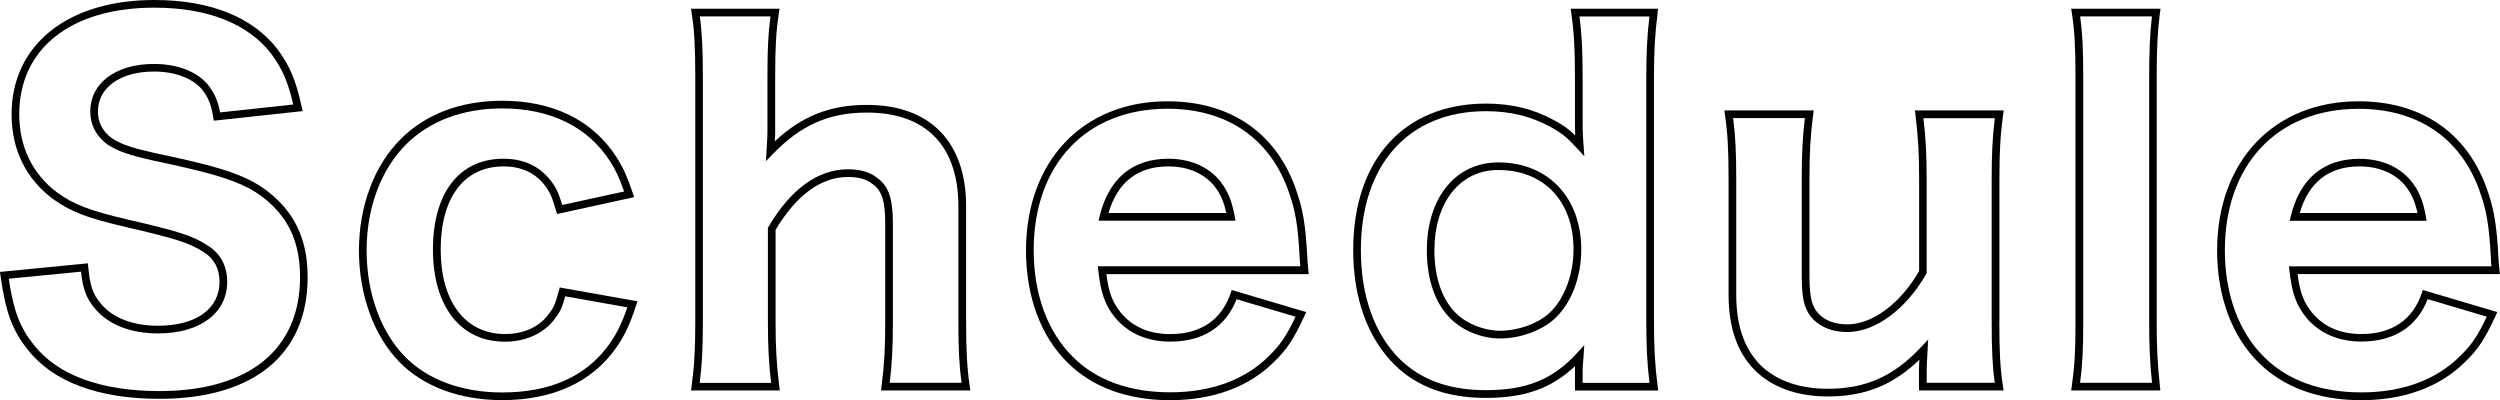
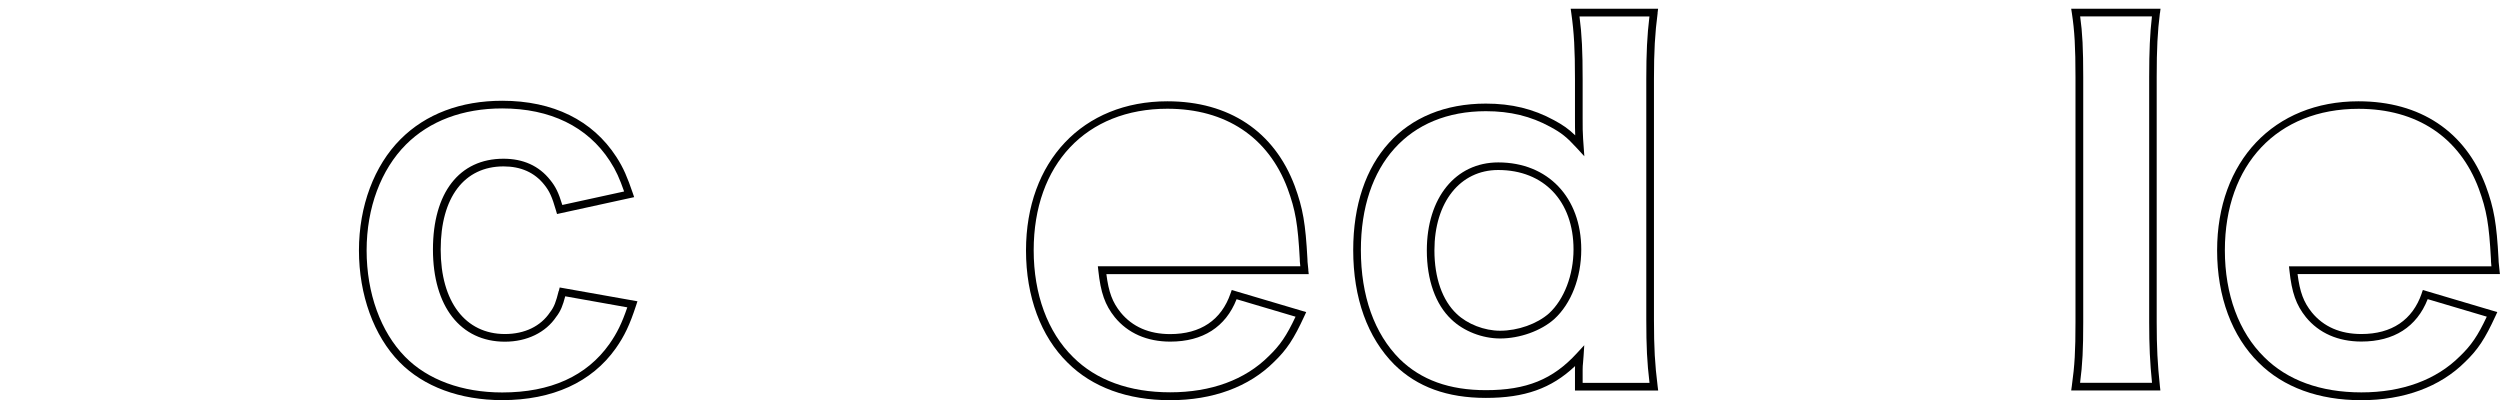
<svg xmlns="http://www.w3.org/2000/svg" viewBox="0 0 326.02 52.18">
-   <path d="m31.97 23.2c-2.4-1.08-5.3-1.88-11.91-3.27-3.05-.7-4.23-1.11-5.46-1.9-1.22-.89-1.83-2.06-1.83-3.5 0-3.11 2.93-5.2 7.3-5.2 2.72 0 5.01.85 6.27 2.33.75.97 1.16 1.75 1.46 3.61l.08.47 11.59-1.25-.12-.54c-.77-3.49-1.53-5.32-3.15-7.52-3.24-4.2-8.79-6.43-16.07-6.43-11.31 0-18.62 5.85-18.62 14.9 0 4.58 1.85 8.39 5.37 11.03 2.37 1.69 4.42 2.48 9.54 3.68 6.42 1.47 8.31 2.08 10.11 3.24 1.39.86 2.1 2.17 2.1 3.89 0 3.54-3.07 5.74-8.02 5.74-3.38 0-6.07-1.08-7.59-3.05-.94-1.16-1.28-2.19-1.51-4.59l-.05-.5-11.46 1.12.07.52c.67 4.78 1.55 7.13 3.58 9.66 3.3 4.17 9.22 6.37 17.13 6.37 12.29 0 19.34-5.78 19.34-15.86 0-2.98-.61-5.44-1.87-7.52-1.39-2.3-3.68-4.28-6.28-5.42zm-11.18 27.8c-7.59 0-13.25-2.07-16.35-5.99-1.84-2.28-2.66-4.43-3.3-8.66l9.42-.92c.26 2.27.68 3.39 1.67 4.62 1.71 2.21 4.68 3.43 8.38 3.43 5.48 0 9.02-2.65 9.02-6.74 0-2.07-.89-3.71-2.57-4.74-1.93-1.25-3.78-1.85-10.42-3.37-4.96-1.17-6.94-1.92-9.17-3.51-3.24-2.43-4.96-5.97-4.96-10.22-0-8.57 6.75-13.9 17.62-13.9 6.96 0 12.24 2.09 15.26 6.04 1.43 1.95 2.16 3.6 2.85 6.59l-9.54 1.03c-.29-1.54-.72-2.49-1.59-3.62-1.48-1.74-3.98-2.7-7.04-2.7-4.96 0-8.3 2.49-8.3 6.2 0 1.75.78 3.24 2.27 4.32 1.37.87 2.62 1.31 5.81 2.05 6.54 1.38 9.39 2.16 11.72 3.21 2.42 1.06 4.54 2.89 5.83 5.02 1.16 1.92 1.73 4.21 1.73 7 0 9.44-6.68 14.86-18.34 14.86z" />
  <path d="m72.86 37.94c-.36 1.43-.58 2.07-1.13 2.78-1.22 1.83-3.31 2.84-5.88 2.84-5.17 0-8.38-4.22-8.38-11.02s3.07-10.84 8.2-10.84c2.26 0 4.05.8 5.31 2.39.68.85 1.01 1.57 1.53 3.37l.13.45 10.06-2.2-.18-.53c-.7-2.04-1.2-3.27-2.15-4.73-3.1-4.78-8.25-7.31-14.88-7.31-5.4 0-9.98 1.73-13.25 5.01-3.45 3.45-5.43 8.74-5.43 14.51s1.93 11.14 5.3 14.57c3.13 3.19 7.88 4.95 13.38 4.95 6.56 0 11.68-2.33 14.81-6.75 1.14-1.62 1.83-3.08 2.65-5.59l.18-.55-10.14-1.8-.11.45zm8.95 2.13c-.71 2.08-1.34 3.37-2.33 4.78-2.97 4.2-7.68 6.33-13.99 6.33-5.22 0-9.72-1.65-12.66-4.65-3.19-3.25-5.02-8.3-5.02-13.87s1.87-10.54 5.13-13.81c3.08-3.08 7.42-4.71 12.55-4.71 6.27 0 11.13 2.37 14.04 6.85.82 1.26 1.27 2.3 1.86 3.98l-8.06 1.76c-.49-1.61-.87-2.38-1.58-3.26-1.46-1.84-3.51-2.77-6.09-2.77-5.76 0-9.2 4.43-9.2 11.84s3.59 12.02 9.38 12.02c2.88 0 5.33-1.2 6.7-3.25.58-.75.85-1.45 1.17-2.67l8.09 1.44z" />
-   <path d="m125.99 42.02v-15.12c0-8.4-4.71-13.22-12.92-13.22-4.81 0-8.47 1.43-12.03 4.75.03-.46.05-.83.05-1.13v-7.26c0-3.89.11-5.84.48-8.33l.08-.57h-11.54l.09.58c.35 2.19.47 4.44.47 8.32v31.98c0 3.52-.12 5.7-.48 8.33l-.08.57h11.58l-.07-.56c-.35-2.87-.48-5.05-.48-8.34v-12.04c2.68-4.51 5.93-6.9 9.4-6.9 1.4 0 2.44.28 3.19.87 1.28.9 1.71 2.22 1.71 5.23v12.84c0 3.4-.12 5.58-.48 8.34l-.07.56h11.65l-.08-.57c-.35-2.36-.47-4.62-.47-8.33zm-9.96 7.9c.3-2.54.41-4.68.41-7.9v-12.84c0-3.35-.56-4.93-2.11-6.03-.91-.72-2.15-1.07-3.79-1.07-3.87 0-7.45 2.6-10.33 7.51l-.07.12v12.32c0 3.11.11 5.25.42 7.9h-9.31c.3-2.44.41-4.58.41-7.9v-31.99c0-3.6-.11-5.83-.4-7.9h9.22c-.31 2.28-.4 4.25-.4 7.9v7.26c0 .35-.03.78-.06 1.35l-.13 2.36.93-.96c3.65-3.76 7.31-5.37 12.24-5.37 7.69 0 11.92 4.34 11.92 12.22v15.12c0 3.46.11 5.68.41 7.9z" />
-   <path d="m159.24 23.77c-1.53-1.98-3.98-3.07-6.88-3.07-4.66 0-7.76 2.58-8.95 7.46l-.15.62h17.86l-.11-.59c-.38-2.01-.84-3.17-1.78-4.41zm-14.68 4.01c1.18-4.03 3.8-6.08 7.81-6.08 2.58 0 4.74.95 6.08 2.68.74.99 1.14 1.9 1.47 3.4z" />
  <path d="m170.62 35.19c-.12-1.11-.12-1.17-.12-1.41-.25-4.66-.59-6.61-1.65-9.51-2.67-7.13-8.57-11.06-16.61-11.06-11.03 0-18.44 7.82-18.44 19.46 0 6 1.93 11.2 5.43 14.63 3.2 3.2 7.82 4.89 13.37 4.89s10.28-1.73 13.55-5c1.66-1.6 2.58-2.99 3.95-5.97l.24-.52-9.71-2.88-.16.45c-1.19 3.47-3.91 5.3-7.87 5.3-2.75 0-4.92-.95-6.45-2.81-1.08-1.34-1.57-2.65-1.87-5.01h26.39l-.06-.55zm-27.45-.45.06.55c.31 2.89.87 4.48 2.15 6.08 1.7 2.08 4.2 3.18 7.23 3.18 4.25 0 7.23-1.91 8.65-5.53l7.69 2.28c-1.17 2.49-2.03 3.74-3.5 5.15-3.08 3.08-7.52 4.71-12.85 4.71s-9.66-1.59-12.67-4.6c-3.31-3.25-5.13-8.19-5.13-13.92 0-11.21 6.85-18.46 17.44-18.46 7.59 0 13.16 3.7 15.67 10.41 1.03 2.81 1.34 4.62 1.59 9.19 0 .22 0 .32.07.94h-26.4z" />
  <path d="m216.16 1.7.07-.56h-11.4l.08.57c.36 2.55.48 4.72.48 8.63v5.1c0 .89 0 1.55.03 2.21-.88-.85-1.6-1.35-2.77-1.98-2.7-1.47-5.52-2.16-8.88-2.16-10.67 0-17.3 7.32-17.3 19.1 0 6.26 1.86 11.42 5.37 14.94 2.98 2.92 6.89 4.34 11.93 4.34s8.54-1.22 11.63-4.15c0 .14-.01.28-.01.47v2.72h10.85l-.07-.56c-.36-2.92-.48-4.95-.48-8.7v-31.39c0-3.59.13-5.92.48-8.58zm-9.77 48.22v-1.72c0-.37.02-.58.05-.88.02-.22.05-.49.07-.89l.09-1.41-.96 1.04c-3.13 3.42-6.57 4.82-11.87 4.82-4.77 0-8.44-1.33-11.23-4.05-3.32-3.32-5.07-8.24-5.07-14.23 0-11.16 6.25-18.1 16.3-18.1 3.18 0 5.85.65 8.4 2.04 1.46.79 2.14 1.33 3.47 2.78l.97 1.06-.16-2.27c-.06-.82-.06-1.52-.06-2.66v-5.1c0-3.67-.1-5.84-.41-8.2h9.12c-.3 2.48-.41 4.76-.41 8.14v31.38c0 3.55.1 5.58.42 8.26h-8.72z" />
  <path d="m195.39 21.18c-5.57 0-9.32 4.61-9.32 11.48 0 3.86 1.14 7.06 3.21 9 1.59 1.53 4.02 2.48 6.35 2.48 2.56 0 5.33-.99 7.06-2.53 2.21-2.02 3.52-5.41 3.52-9.07 0-6.79-4.35-11.36-10.82-11.36zm6.62 19.68c-1.55 1.38-4.06 2.27-6.39 2.27-2.04 0-4.26-.86-5.66-2.2-1.87-1.76-2.9-4.7-2.9-8.28 0-6.27 3.34-10.48 8.32-10.48 5.96 0 9.82 4.07 9.82 10.36 0 3.34-1.23 6.53-3.19 8.33z" />
-   <path d="m260.74 42.02v-18.72c0-3.52.12-5.7.48-8.33l.08-.57h-11.58l.07.56c.35 2.87.48 5.05.48 8.34v12.05c-2.44 4.23-6.09 6.95-9.34 6.95-1.3 0-2.42-.32-3.24-.92-1.3-.98-1.72-2.25-1.72-5.24v-12.84c0-3.4.12-5.58.48-8.34l.07-.56h-11.65l.08.57c.35 2.37.47 4.62.47 8.33v15.12c0 4.27 1.11 7.49 3.39 9.83 2.25 2.25 5.55 3.45 9.53 3.45 4.83 0 8.48-1.44 11.96-4.79-.03.47-.05.84-.05 1.11v2.9h11.04l-.09-.58c-.35-2.19-.47-4.44-.47-8.32zm-.6 7.9h-8.88v-1.9c0-.31.03-.76.06-1.35l.13-2.39-.94 1c-3.57 3.8-7.21 5.42-12.17 5.42-3.71 0-6.76-1.09-8.82-3.15-2.08-2.14-3.1-5.13-3.1-9.13v-15.12c0-3.46-.11-5.68-.41-7.9h9.36c-.3 2.54-.41 4.69-.41 7.9v12.84c0 3.33.54 4.85 2.12 6.04 1 .73 2.32 1.12 3.84 1.12 3.63 0 7.66-2.97 10.27-7.57l.06-.11v-12.31c0-3.11-.11-5.25-.42-7.9h9.31c-.3 2.44-.41 4.58-.41 7.9v18.72c0 3.6.11 5.83.4 7.9z" />
  <path d="m281.68 1.7.07-.56h-11.65l.09.58c.35 2.3.47 4.41.47 8.32v31.98c0 3.8-.1 5.59-.48 8.33l-.08.57h11.63l-.06-.55c-.31-2.9-.42-5.08-.42-8.35v-31.98c0-3.7.11-5.88.42-8.34zm-10.42 48.22c.32-2.47.41-4.36.41-7.9v-31.98c0-3.65-.1-5.75-.4-7.9h9.36c-.26 2.28-.36 4.44-.36 7.9v31.98c0 3.1.1 5.23.37 7.9h-9.37z" />
  <path d="m315.81 38.26c-1.19 3.47-3.91 5.3-7.87 5.3-2.75 0-4.92-.95-6.45-2.81-1.08-1.34-1.57-2.65-1.87-5.01h26.39l-.06-.55c-.12-1.11-.12-1.17-.12-1.41-.25-4.66-.59-6.61-1.65-9.51-2.67-7.13-8.57-11.06-16.61-11.06-11.03 0-18.44 7.82-18.44 19.46 0 6 1.93 11.2 5.43 14.63 3.2 3.2 7.82 4.89 13.37 4.89s10.28-1.73 13.55-5c1.66-1.6 2.58-2.99 3.95-5.97l.24-.52-9.71-2.88-.16.45zm8.48 3.05c-1.17 2.49-2.03 3.74-3.5 5.15-3.08 3.08-7.52 4.71-12.85 4.71s-9.66-1.59-12.67-4.6c-3.31-3.25-5.13-8.19-5.13-13.92 0-11.21 6.85-18.46 17.44-18.46 7.59 0 13.16 3.7 15.67 10.41 1.03 2.81 1.34 4.62 1.59 9.19 0 .22 0 .32.06.94h-26.4l.06.55c.31 2.89.87 4.48 2.15 6.08 1.7 2.08 4.2 3.18 7.23 3.18 4.25 0 7.23-1.91 8.65-5.53l7.69 2.28z" />
-   <path d="m316.35 28.19c-.38-2.01-.84-3.17-1.78-4.41-1.53-1.98-3.98-3.07-6.88-3.07-4.66 0-7.76 2.58-8.95 7.46l-.15.62h17.86l-.11-.59zm-16.45-.41c1.18-4.03 3.8-6.08 7.81-6.08 2.58 0 4.74.95 6.08 2.68.74.99 1.14 1.9 1.47 3.4z" />
</svg>